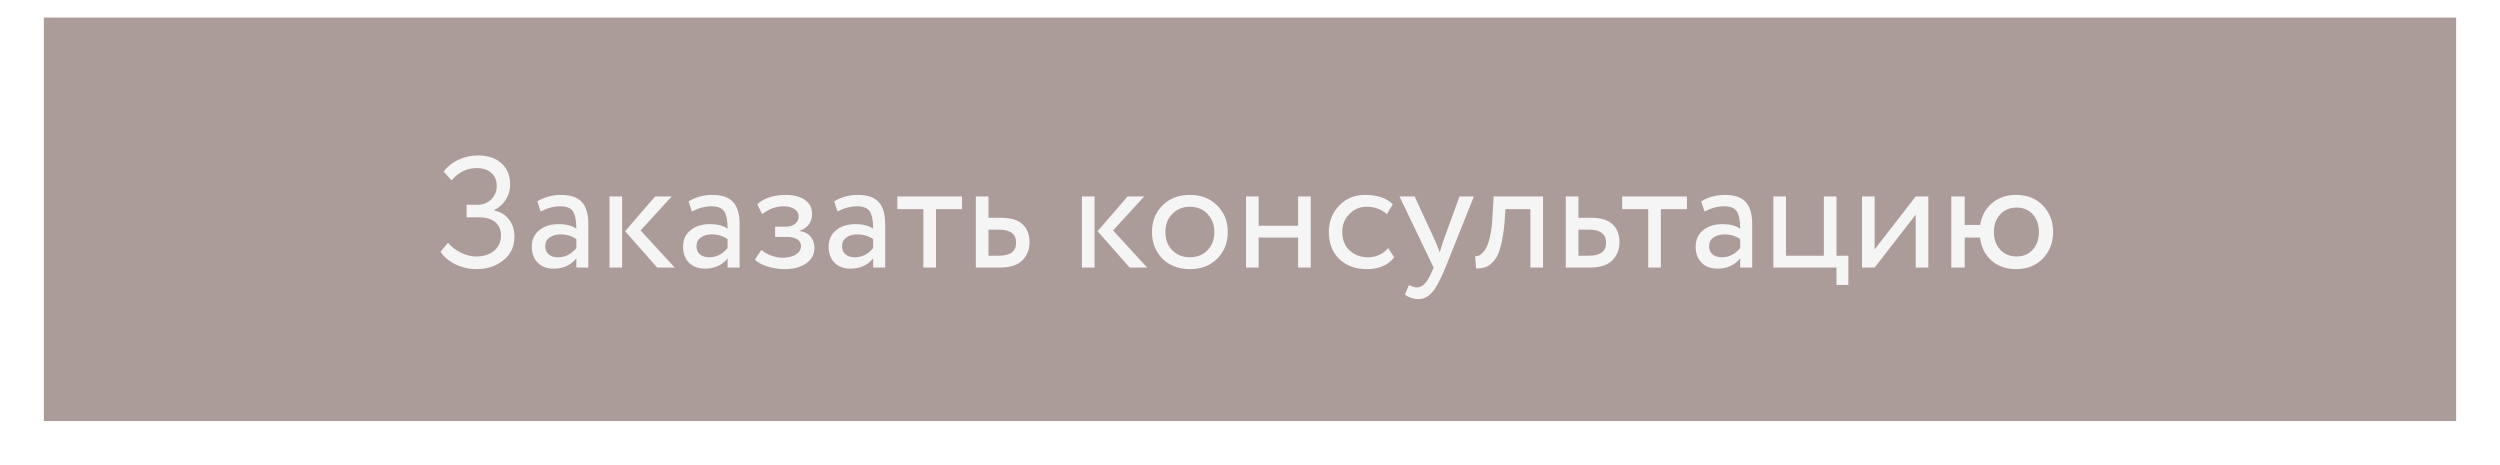
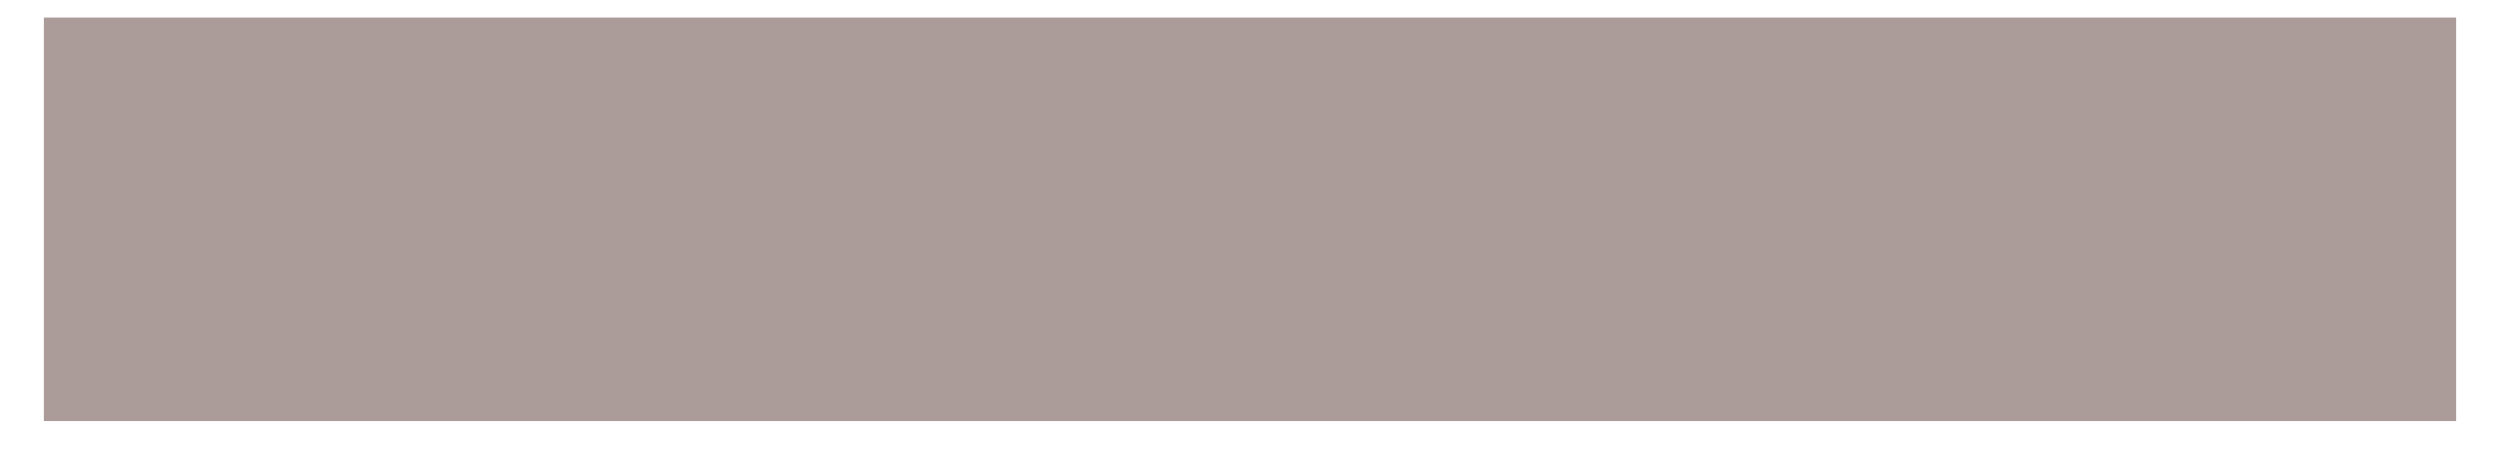
<svg xmlns="http://www.w3.org/2000/svg" width="285" height="53" viewBox="0 0 285 53" fill="none">
  <g filter="url(#filter0_d_2_2905)">
    <rect width="275" height="46" transform="translate(5)" fill="#AC9C99" />
-     <path d="M54.342 28.68C53.466 28.68 52.65 28.494 51.894 28.122C51.15 27.75 50.592 27.276 50.22 26.7L51.066 25.674C51.462 26.142 51.954 26.52 52.542 26.808C53.142 27.096 53.712 27.24 54.252 27.24C55.116 27.24 55.806 27.024 56.322 26.592C56.85 26.16 57.114 25.572 57.114 24.828C57.114 24.204 56.898 23.706 56.466 23.334C56.034 22.962 55.428 22.776 54.648 22.776H53.19V21.336H54.54C55.092 21.336 55.578 21.138 55.998 20.742C56.418 20.322 56.628 19.812 56.628 19.212C56.628 18.564 56.418 18.06 55.998 17.7C55.578 17.34 55.026 17.16 54.342 17.16C53.226 17.16 52.272 17.628 51.48 18.564L50.58 17.556C51.012 16.98 51.576 16.53 52.272 16.206C52.968 15.882 53.712 15.72 54.504 15.72C55.62 15.72 56.508 16.02 57.168 16.62C57.828 17.208 58.158 18.024 58.158 19.068C58.158 19.656 57.996 20.214 57.672 20.742C57.36 21.258 56.916 21.66 56.34 21.948V22.002C57.072 22.146 57.636 22.488 58.032 23.028C58.44 23.556 58.644 24.204 58.644 24.972C58.644 26.112 58.224 27.012 57.384 27.672C56.544 28.344 55.53 28.68 54.342 28.68ZM61.634 22.11L61.256 20.958C62.06 20.466 62.96 20.22 63.956 20.22C65.048 20.22 65.84 20.49 66.332 21.03C66.824 21.57 67.07 22.404 67.07 23.532V28.5H65.702V27.456C65.066 28.236 64.202 28.626 63.11 28.626C62.366 28.626 61.766 28.404 61.31 27.96C60.854 27.504 60.626 26.892 60.626 26.124C60.626 25.332 60.908 24.708 61.472 24.252C62.036 23.784 62.774 23.55 63.686 23.55C64.538 23.55 65.21 23.724 65.702 24.072C65.702 23.16 65.576 22.506 65.324 22.11C65.072 21.714 64.586 21.516 63.866 21.516C63.134 21.516 62.39 21.714 61.634 22.11ZM63.614 27.33C64.418 27.33 65.114 26.982 65.702 26.286V25.26C65.198 24.9 64.592 24.72 63.884 24.72C63.392 24.72 62.978 24.84 62.642 25.08C62.318 25.308 62.156 25.632 62.156 26.052C62.156 26.448 62.282 26.76 62.534 26.988C62.798 27.216 63.158 27.33 63.614 27.33ZM74.683 20.4H76.573L73.028 24.27L76.915 28.5H74.918L71.263 24.36L74.683 20.4ZM70.921 28.5H69.481V20.4H70.921V28.5ZM78.878 22.11L78.5 20.958C79.304 20.466 80.204 20.22 81.2 20.22C82.292 20.22 83.084 20.49 83.576 21.03C84.068 21.57 84.314 22.404 84.314 23.532V28.5H82.946V27.456C82.31 28.236 81.446 28.626 80.354 28.626C79.61 28.626 79.01 28.404 78.554 27.96C78.098 27.504 77.87 26.892 77.87 26.124C77.87 25.332 78.152 24.708 78.716 24.252C79.28 23.784 80.018 23.55 80.93 23.55C81.782 23.55 82.454 23.724 82.946 24.072C82.946 23.16 82.82 22.506 82.568 22.11C82.316 21.714 81.83 21.516 81.11 21.516C80.378 21.516 79.634 21.714 78.878 22.11ZM80.858 27.33C81.662 27.33 82.358 26.982 82.946 26.286V25.26C82.442 24.9 81.836 24.72 81.128 24.72C80.636 24.72 80.222 24.84 79.886 25.08C79.562 25.308 79.4 25.632 79.4 26.052C79.4 26.448 79.526 26.76 79.778 26.988C80.042 27.216 80.402 27.33 80.858 27.33ZM89.408 28.68C88.796 28.68 88.148 28.578 87.464 28.374C86.804 28.158 86.336 27.894 86.06 27.582L86.798 26.502C87.122 26.766 87.506 26.982 87.95 27.15C88.406 27.306 88.82 27.384 89.192 27.384C89.816 27.384 90.326 27.264 90.722 27.024C91.118 26.772 91.316 26.448 91.316 26.052C91.316 25.716 91.172 25.458 90.884 25.278C90.608 25.098 90.224 25.008 89.732 25.008H88.364V23.838H89.642C90.05 23.838 90.386 23.73 90.65 23.514C90.914 23.286 91.046 23.01 91.046 22.686C91.046 22.326 90.89 22.044 90.578 21.84C90.266 21.624 89.846 21.516 89.318 21.516C88.466 21.516 87.656 21.816 86.888 22.416L86.33 21.3C86.654 20.964 87.104 20.7 87.68 20.508C88.268 20.316 88.886 20.22 89.534 20.22C90.494 20.22 91.238 20.412 91.766 20.796C92.306 21.18 92.576 21.714 92.576 22.398C92.576 23.334 92.102 23.97 91.154 24.306V24.342C91.682 24.402 92.096 24.612 92.396 24.972C92.696 25.32 92.846 25.746 92.846 26.25C92.846 26.994 92.528 27.588 91.892 28.032C91.268 28.464 90.44 28.68 89.408 28.68ZM95.472 22.11L95.094 20.958C95.898 20.466 96.798 20.22 97.794 20.22C98.886 20.22 99.678 20.49 100.17 21.03C100.662 21.57 100.908 22.404 100.908 23.532V28.5H99.54V27.456C98.904 28.236 98.04 28.626 96.948 28.626C96.204 28.626 95.604 28.404 95.148 27.96C94.692 27.504 94.464 26.892 94.464 26.124C94.464 25.332 94.746 24.708 95.31 24.252C95.874 23.784 96.612 23.55 97.524 23.55C98.376 23.55 99.048 23.724 99.54 24.072C99.54 23.16 99.414 22.506 99.162 22.11C98.91 21.714 98.424 21.516 97.704 21.516C96.972 21.516 96.228 21.714 95.472 22.11ZM97.452 27.33C98.256 27.33 98.952 26.982 99.54 26.286V25.26C99.036 24.9 98.43 24.72 97.722 24.72C97.23 24.72 96.816 24.84 96.48 25.08C96.156 25.308 95.994 25.632 95.994 26.052C95.994 26.448 96.12 26.76 96.372 26.988C96.636 27.216 96.996 27.33 97.452 27.33ZM105.263 21.84H102.293V20.4H109.673V21.84H106.703V28.5H105.263V21.84ZM113.983 28.5H111.247V20.4H112.687V22.83H114.163C115.267 22.83 116.077 23.082 116.593 23.586C117.109 24.078 117.367 24.756 117.367 25.62C117.367 26.436 117.097 27.12 116.557 27.672C116.017 28.224 115.159 28.5 113.983 28.5ZM113.893 24.18H112.687V27.15H113.875C115.183 27.15 115.837 26.658 115.837 25.674C115.837 24.678 115.189 24.18 113.893 24.18ZM128.543 20.4H130.433L126.887 24.27L130.775 28.5H128.777L125.123 24.36L128.543 20.4ZM124.781 28.5H123.341V20.4H124.781V28.5ZM132.514 27.492C131.722 26.676 131.326 25.662 131.326 24.45C131.326 23.226 131.722 22.218 132.514 21.426C133.318 20.622 134.362 20.22 135.646 20.22C136.93 20.22 137.968 20.622 138.76 21.426C139.564 22.218 139.966 23.226 139.966 24.45C139.966 25.674 139.564 26.688 138.76 27.492C137.968 28.284 136.93 28.68 135.646 28.68C134.374 28.68 133.33 28.284 132.514 27.492ZM133.648 22.38C133.12 22.908 132.856 23.598 132.856 24.45C132.856 25.302 133.114 25.992 133.63 26.52C134.158 27.06 134.83 27.33 135.646 27.33C136.462 27.33 137.128 27.066 137.644 26.538C138.172 25.998 138.436 25.302 138.436 24.45C138.436 23.622 138.172 22.932 137.644 22.38C137.128 21.84 136.462 21.57 135.646 21.57C134.83 21.57 134.164 21.84 133.648 22.38ZM149.424 28.5H147.984V25.08H143.484V28.5H142.044V20.4H143.484V23.73H147.984V20.4H149.424V28.5ZM158.256 26.286L158.94 27.33C158.244 28.23 157.206 28.68 155.826 28.68C154.53 28.68 153.48 28.296 152.676 27.528C151.884 26.76 151.488 25.734 151.488 24.45C151.488 23.262 151.878 22.26 152.658 21.444C153.438 20.628 154.416 20.22 155.592 20.22C157.008 20.22 158.07 20.574 158.778 21.282L158.112 22.416C157.488 21.852 156.714 21.57 155.79 21.57C155.034 21.57 154.38 21.846 153.828 22.398C153.288 22.938 153.018 23.622 153.018 24.45C153.018 25.326 153.294 26.022 153.846 26.538C154.41 27.066 155.106 27.33 155.934 27.33C156.87 27.33 157.644 26.982 158.256 26.286ZM166.383 20.4H168.021L164.781 28.5C164.193 29.928 163.683 30.876 163.251 31.344C162.795 31.848 162.273 32.1 161.685 32.1C161.157 32.1 160.647 31.932 160.155 31.596L160.623 30.498C161.007 30.678 161.307 30.768 161.523 30.768C161.859 30.768 162.159 30.624 162.423 30.336C162.699 30.048 162.975 29.58 163.251 28.932L163.431 28.5L159.543 20.4H161.271L163.647 25.548C163.695 25.632 163.857 26.04 164.133 26.772C164.241 26.376 164.367 25.962 164.511 25.53L166.383 20.4ZM175.905 28.5H174.465V21.84H171.621L171.531 23.208C171.435 24.324 171.291 25.254 171.099 25.998C170.919 26.73 170.679 27.282 170.379 27.654C170.091 28.014 169.785 28.266 169.461 28.41C169.137 28.542 168.741 28.608 168.273 28.608L168.165 27.204C168.297 27.216 168.435 27.198 168.579 27.15C168.723 27.09 168.879 26.97 169.047 26.79C169.227 26.61 169.383 26.37 169.515 26.07C169.659 25.77 169.785 25.35 169.893 24.81C170.013 24.258 170.091 23.628 170.127 22.92L170.271 20.4H175.905V28.5ZM181.237 28.5H178.501V20.4H179.941V22.83H181.417C182.521 22.83 183.331 23.082 183.847 23.586C184.363 24.078 184.621 24.756 184.621 25.62C184.621 26.436 184.351 27.12 183.811 27.672C183.271 28.224 182.413 28.5 181.237 28.5ZM181.147 24.18H179.941V27.15H181.129C182.437 27.15 183.091 26.658 183.091 25.674C183.091 24.678 182.443 24.18 181.147 24.18ZM187.898 21.84H184.928V20.4H192.308V21.84H189.338V28.5H187.898V21.84ZM194.314 22.11L193.936 20.958C194.74 20.466 195.64 20.22 196.636 20.22C197.728 20.22 198.52 20.49 199.012 21.03C199.504 21.57 199.75 22.404 199.75 23.532V28.5H198.382V27.456C197.746 28.236 196.882 28.626 195.79 28.626C195.046 28.626 194.446 28.404 193.99 27.96C193.534 27.504 193.306 26.892 193.306 26.124C193.306 25.332 193.588 24.708 194.152 24.252C194.716 23.784 195.454 23.55 196.366 23.55C197.218 23.55 197.89 23.724 198.382 24.072C198.382 23.16 198.256 22.506 198.004 22.11C197.752 21.714 197.266 21.516 196.546 21.516C195.814 21.516 195.07 21.714 194.314 22.11ZM196.294 27.33C197.098 27.33 197.794 26.982 198.382 26.286V25.26C197.878 24.9 197.272 24.72 196.564 24.72C196.072 24.72 195.658 24.84 195.322 25.08C194.998 25.308 194.836 25.632 194.836 26.052C194.836 26.448 194.962 26.76 195.214 26.988C195.478 27.216 195.838 27.33 196.294 27.33ZM209.361 28.5H202.161V20.4H203.601V27.15H207.921V20.4H209.361V27.15H210.711V30.48H209.361V28.5ZM218.389 22.47L213.709 28.5H212.269V20.4H213.709V26.43L218.389 20.4H219.829V28.5H218.389V22.47ZM223.976 28.5H222.446V20.4H223.976V23.64H225.74C225.908 22.608 226.358 21.78 227.09 21.156C227.834 20.532 228.746 20.22 229.826 20.22C231.098 20.22 232.118 20.622 232.886 21.426C233.666 22.23 234.056 23.238 234.056 24.45C234.056 25.662 233.66 26.676 232.868 27.492C232.088 28.284 231.074 28.68 229.826 28.68C228.686 28.68 227.75 28.35 227.018 27.69C226.286 27.03 225.854 26.16 225.722 25.08H223.976V28.5ZM228.026 22.434C227.546 22.95 227.306 23.622 227.306 24.45C227.306 25.278 227.546 25.95 228.026 26.466C228.506 26.982 229.124 27.24 229.88 27.24C230.636 27.24 231.248 26.988 231.716 26.484C232.196 25.968 232.436 25.29 232.436 24.45C232.436 23.622 232.202 22.95 231.734 22.434C231.266 21.918 230.648 21.66 229.88 21.66C229.124 21.66 228.506 21.918 228.026 22.434Z" fill="#F5F5F5" />
  </g>
  <defs>
    <filter id="filter0_d_2_2905" x="0.2" y="-2.8" width="284.6" height="55.6" filterUnits="userSpaceOnUse" color-interpolation-filters="sRGB">
      <feFlood flood-opacity="0" result="BackgroundImageFix" />
      <feColorMatrix in="SourceAlpha" type="matrix" values="0 0 0 0 0 0 0 0 0 0 0 0 0 0 0 0 0 0 127 0" result="hardAlpha" />
      <feOffset dy="2" />
      <feGaussianBlur stdDeviation="2.4" />
      <feComposite in2="hardAlpha" operator="out" />
      <feColorMatrix type="matrix" values="0 0 0 0 0 0 0 0 0 0 0 0 0 0 0 0 0 0 0.08 0" />
      <feBlend mode="normal" in2="BackgroundImageFix" result="effect1_dropShadow_2_2905" />
      <feBlend mode="normal" in="SourceGraphic" in2="effect1_dropShadow_2_2905" result="shape" />
    </filter>
  </defs>
</svg>